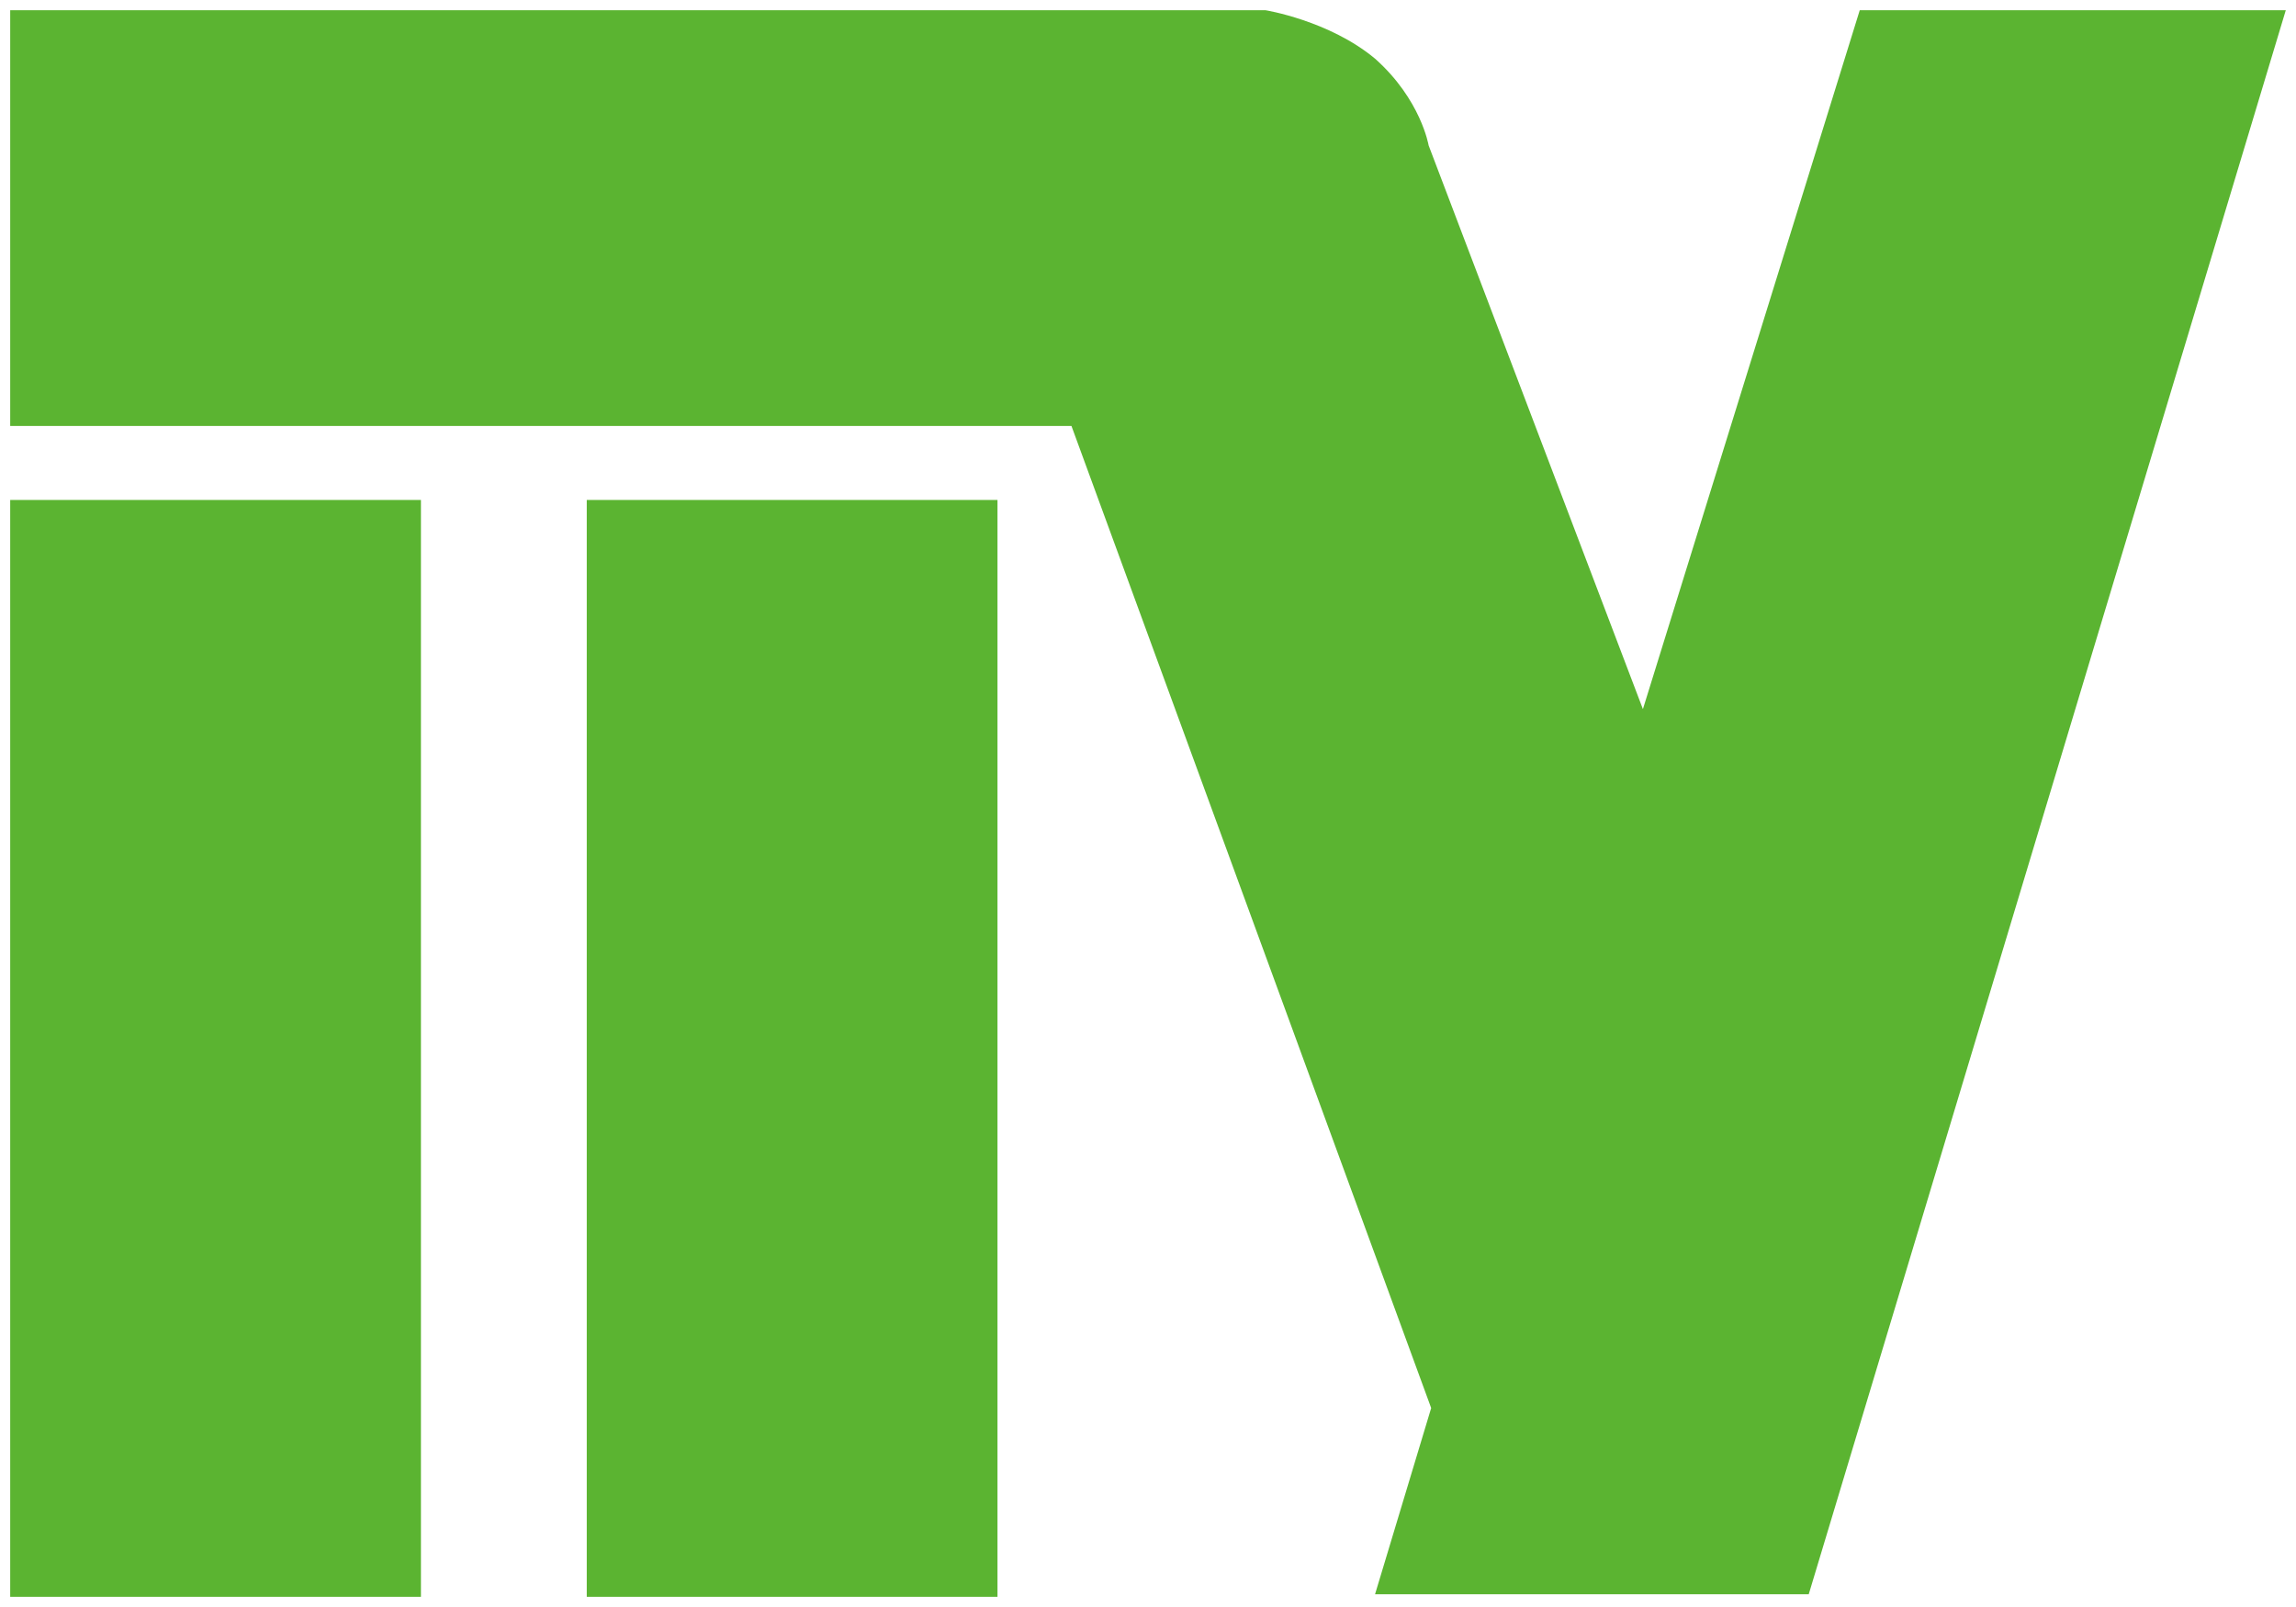
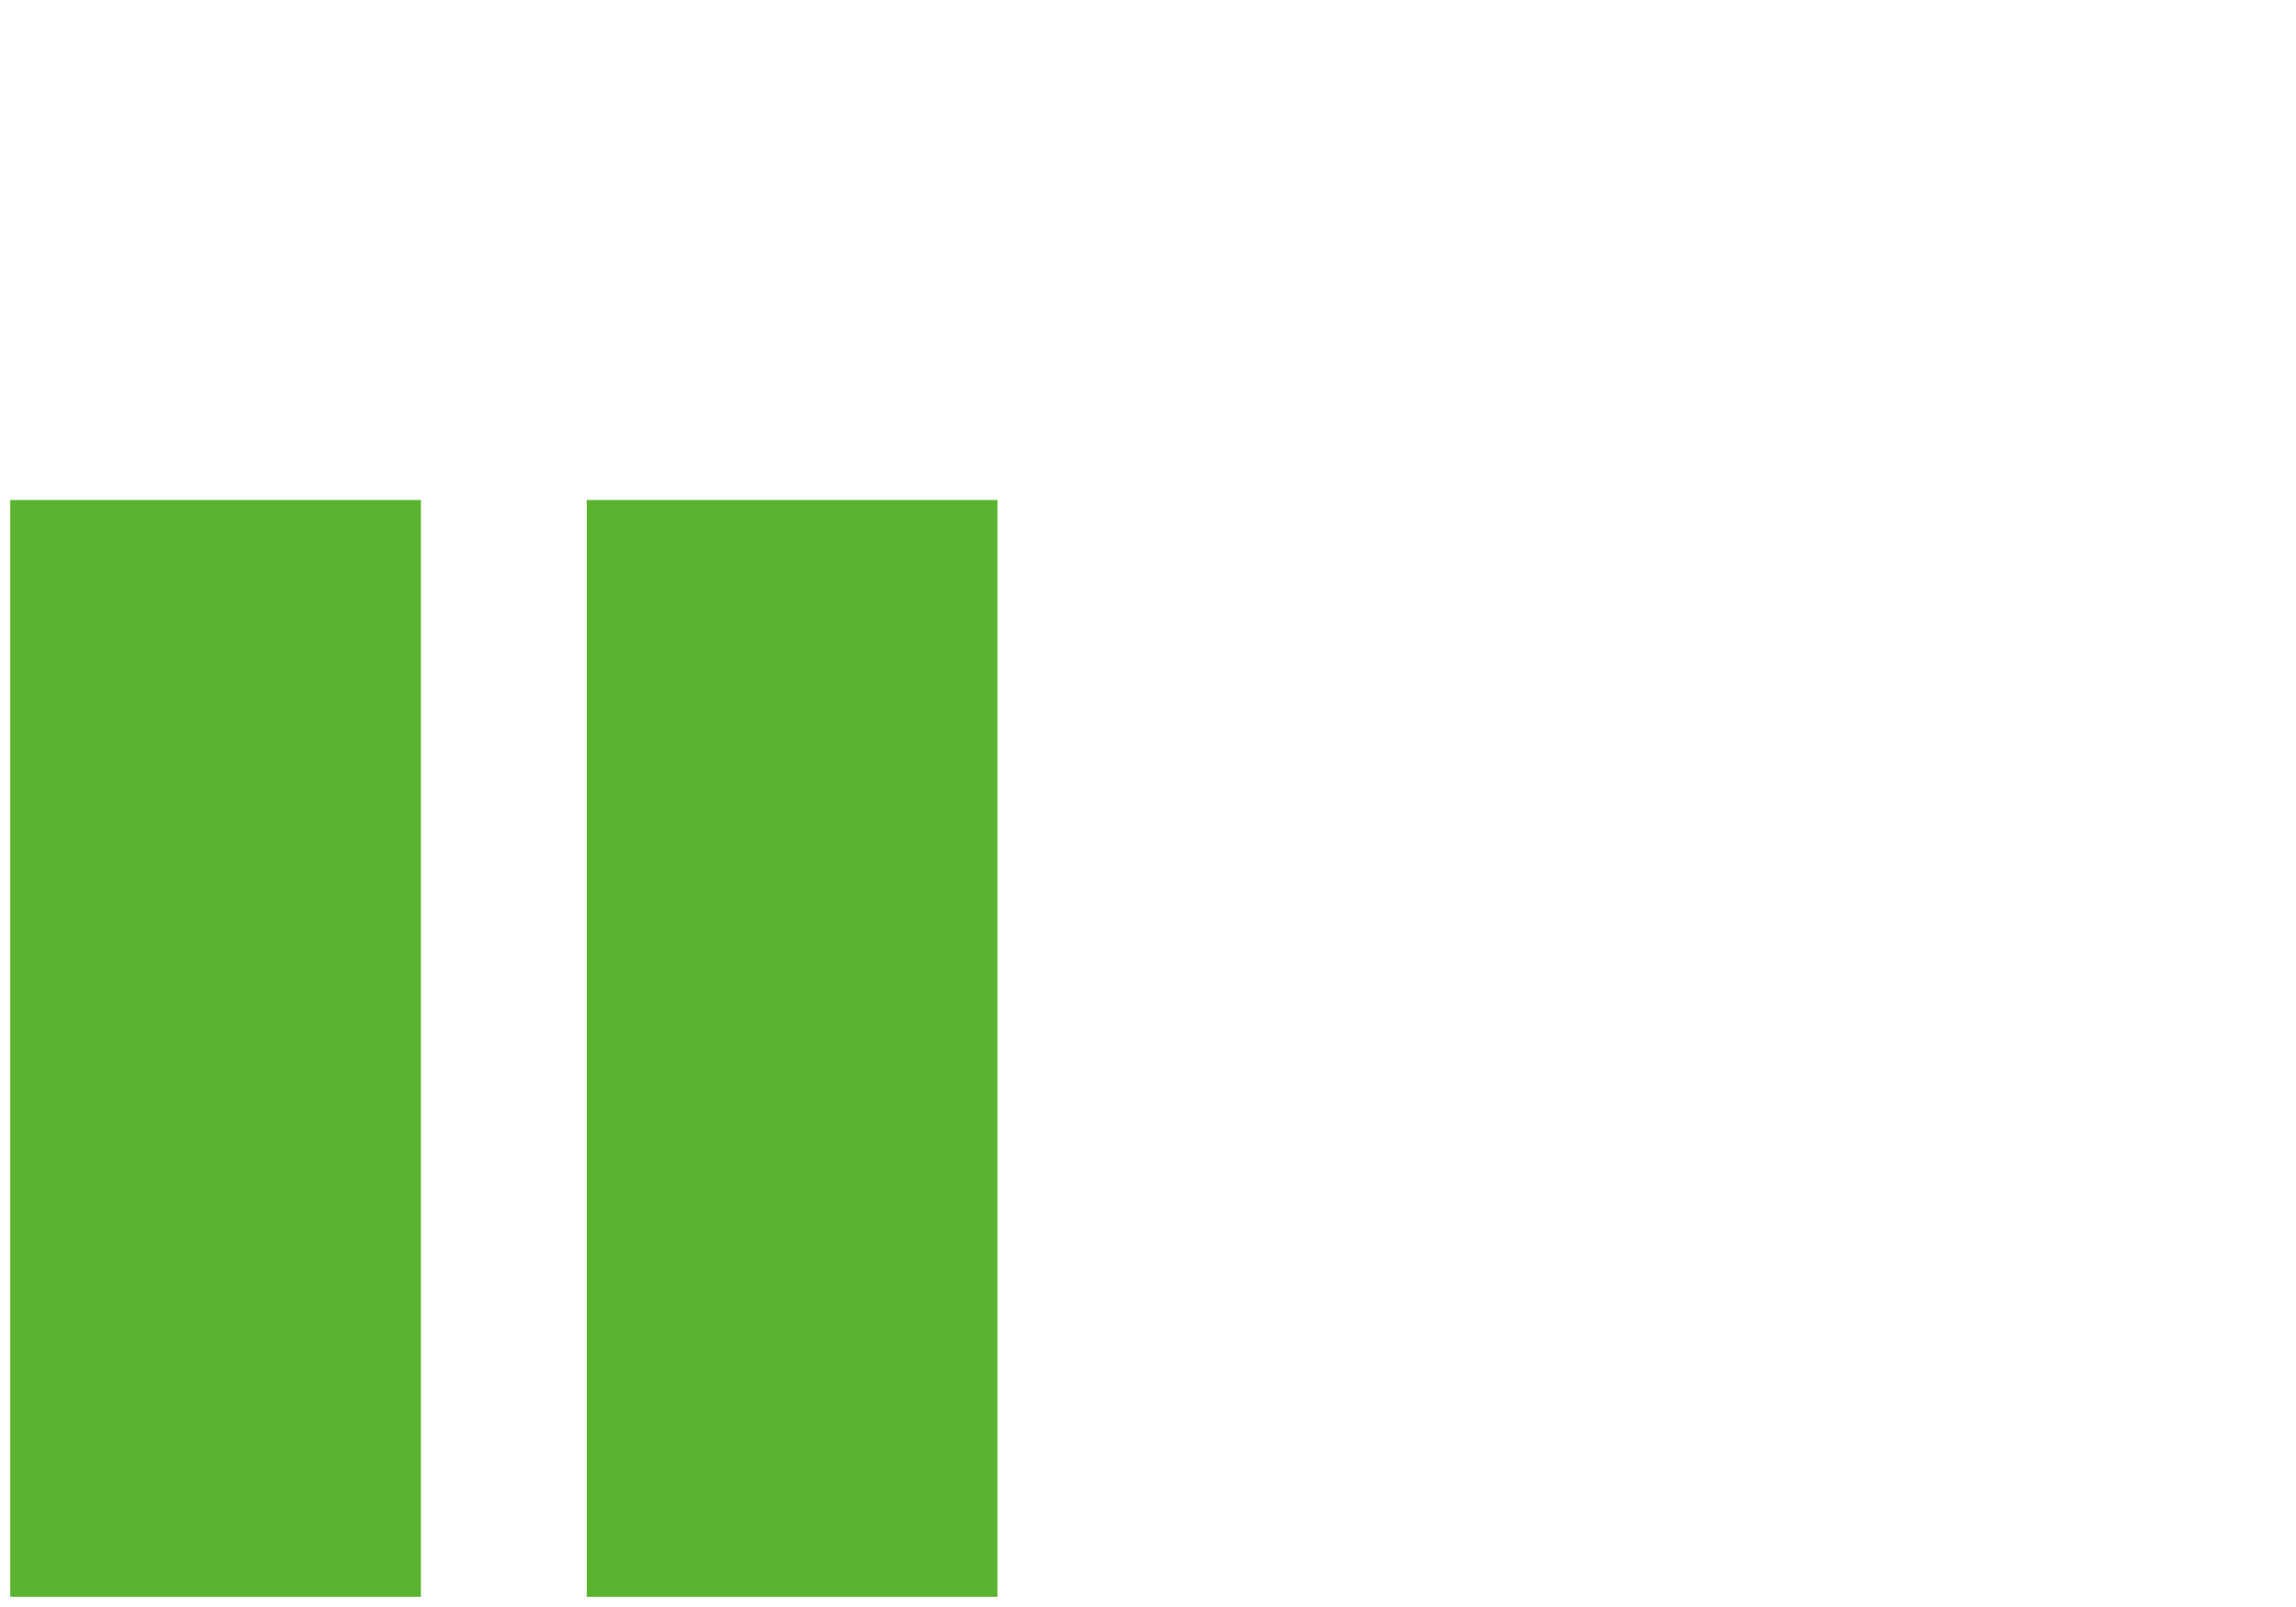
<svg xmlns="http://www.w3.org/2000/svg" version="1.1" id="レイヤー_2" x="0px" y="0px" viewBox="0 0 90 63" style="enable-background:new 0 0 90 63;" xml:space="preserve">
  <style type="text/css">
	.st0{fill:#5BB431;}
</style>
  <g>
-     <path class="st0" d="M42,16.7H0.4V0.4h49.2c0,0,2.5,0.4,4.3,1.9C55.7,3.9,56,5.7,56,5.7l8.4,22.1l8.5-27.4h16.7L70.9,62.5h-17   l2.2-7.3L42,16.7z" />
    <rect x="0.4" y="19.6" class="st0" width="16.1" height="43" />
    <rect x="23" y="19.6" class="st0" width="16.1" height="43" />
  </g>
  <g>
</g>
  <g>
</g>
  <g>
</g>
  <g>
</g>
  <g>
</g>
  <g>
</g>
</svg>